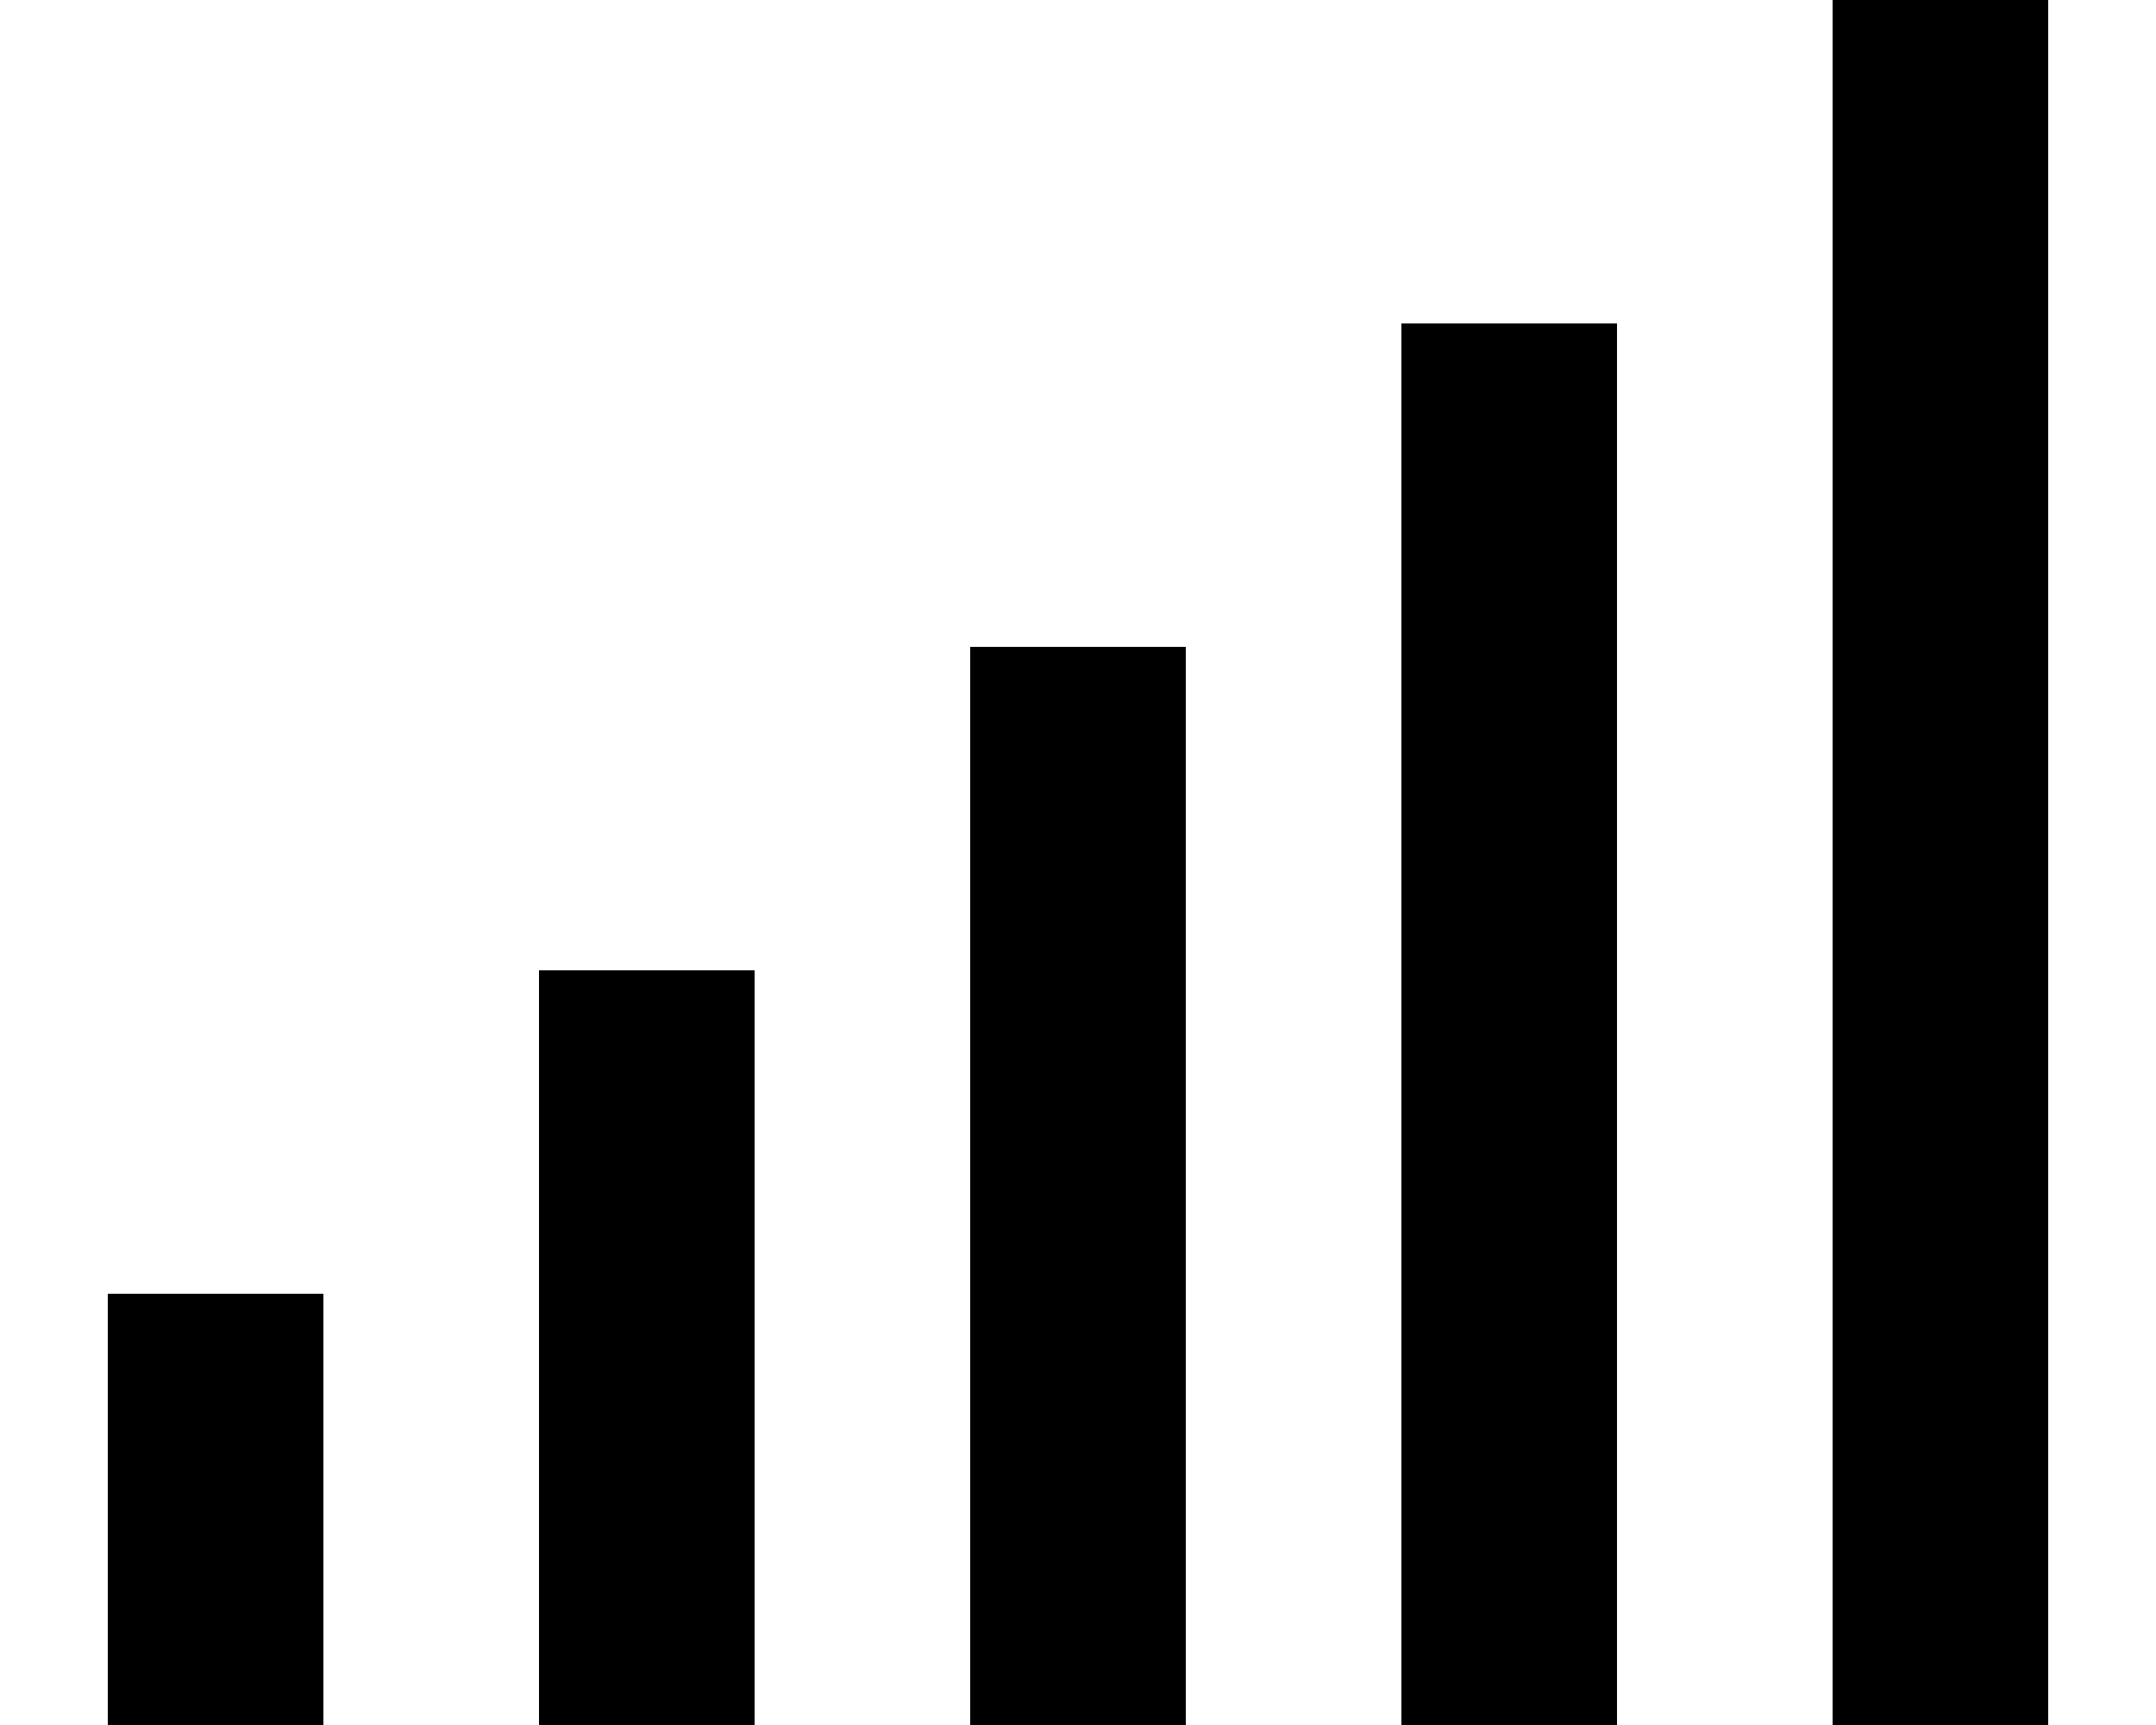
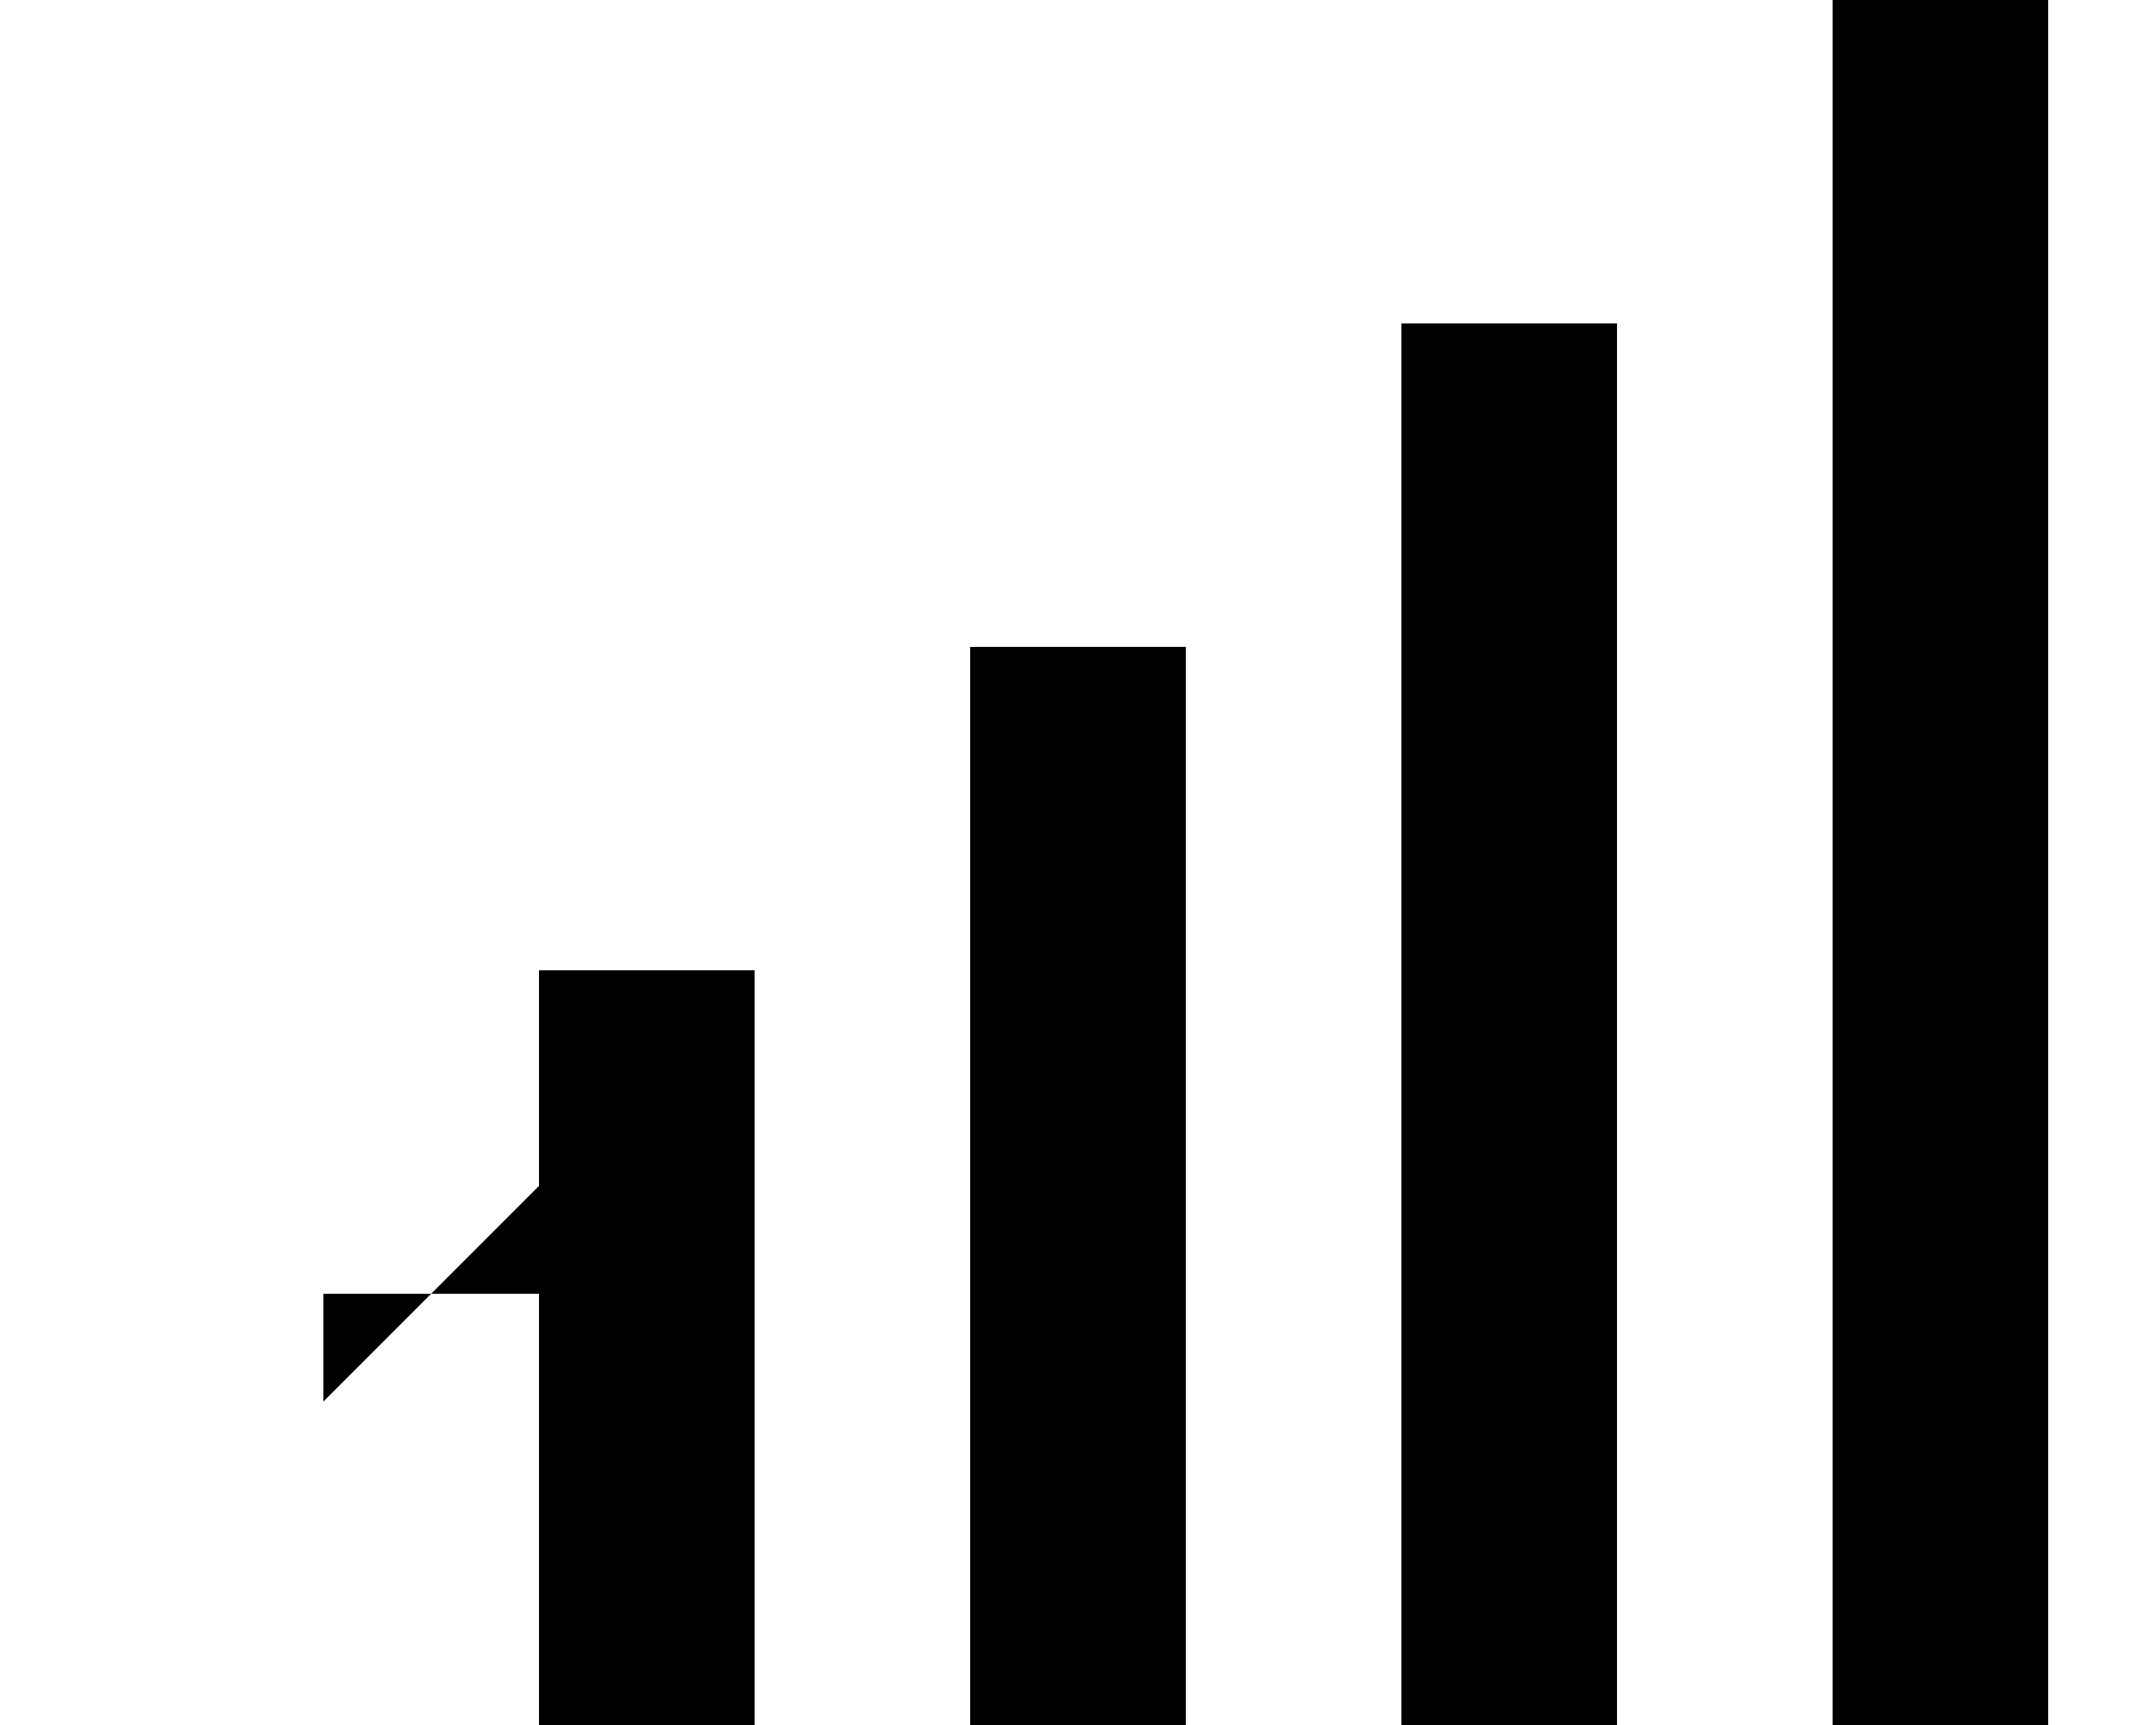
<svg xmlns="http://www.w3.org/2000/svg" viewBox="0 0 640 512">
-   <path d="M608 0V32 480v32H544V480 32 0h64zM480 96v32V480v32H416V480 128 96h64zM352 224V480v32H288V480 224 192h64v32zM224 288v32V480v32H160V480 320 288h64zM96 416v64 32H32V480 416 384H96v32z" />
+   <path d="M608 0V32 480v32H544V480 32 0h64zM480 96v32V480v32H416V480 128 96h64zM352 224V480v32H288V480 224 192h64v32zM224 288v32V480v32H160V480 320 288h64zv64 32H32V480 416 384H96v32z" />
</svg>